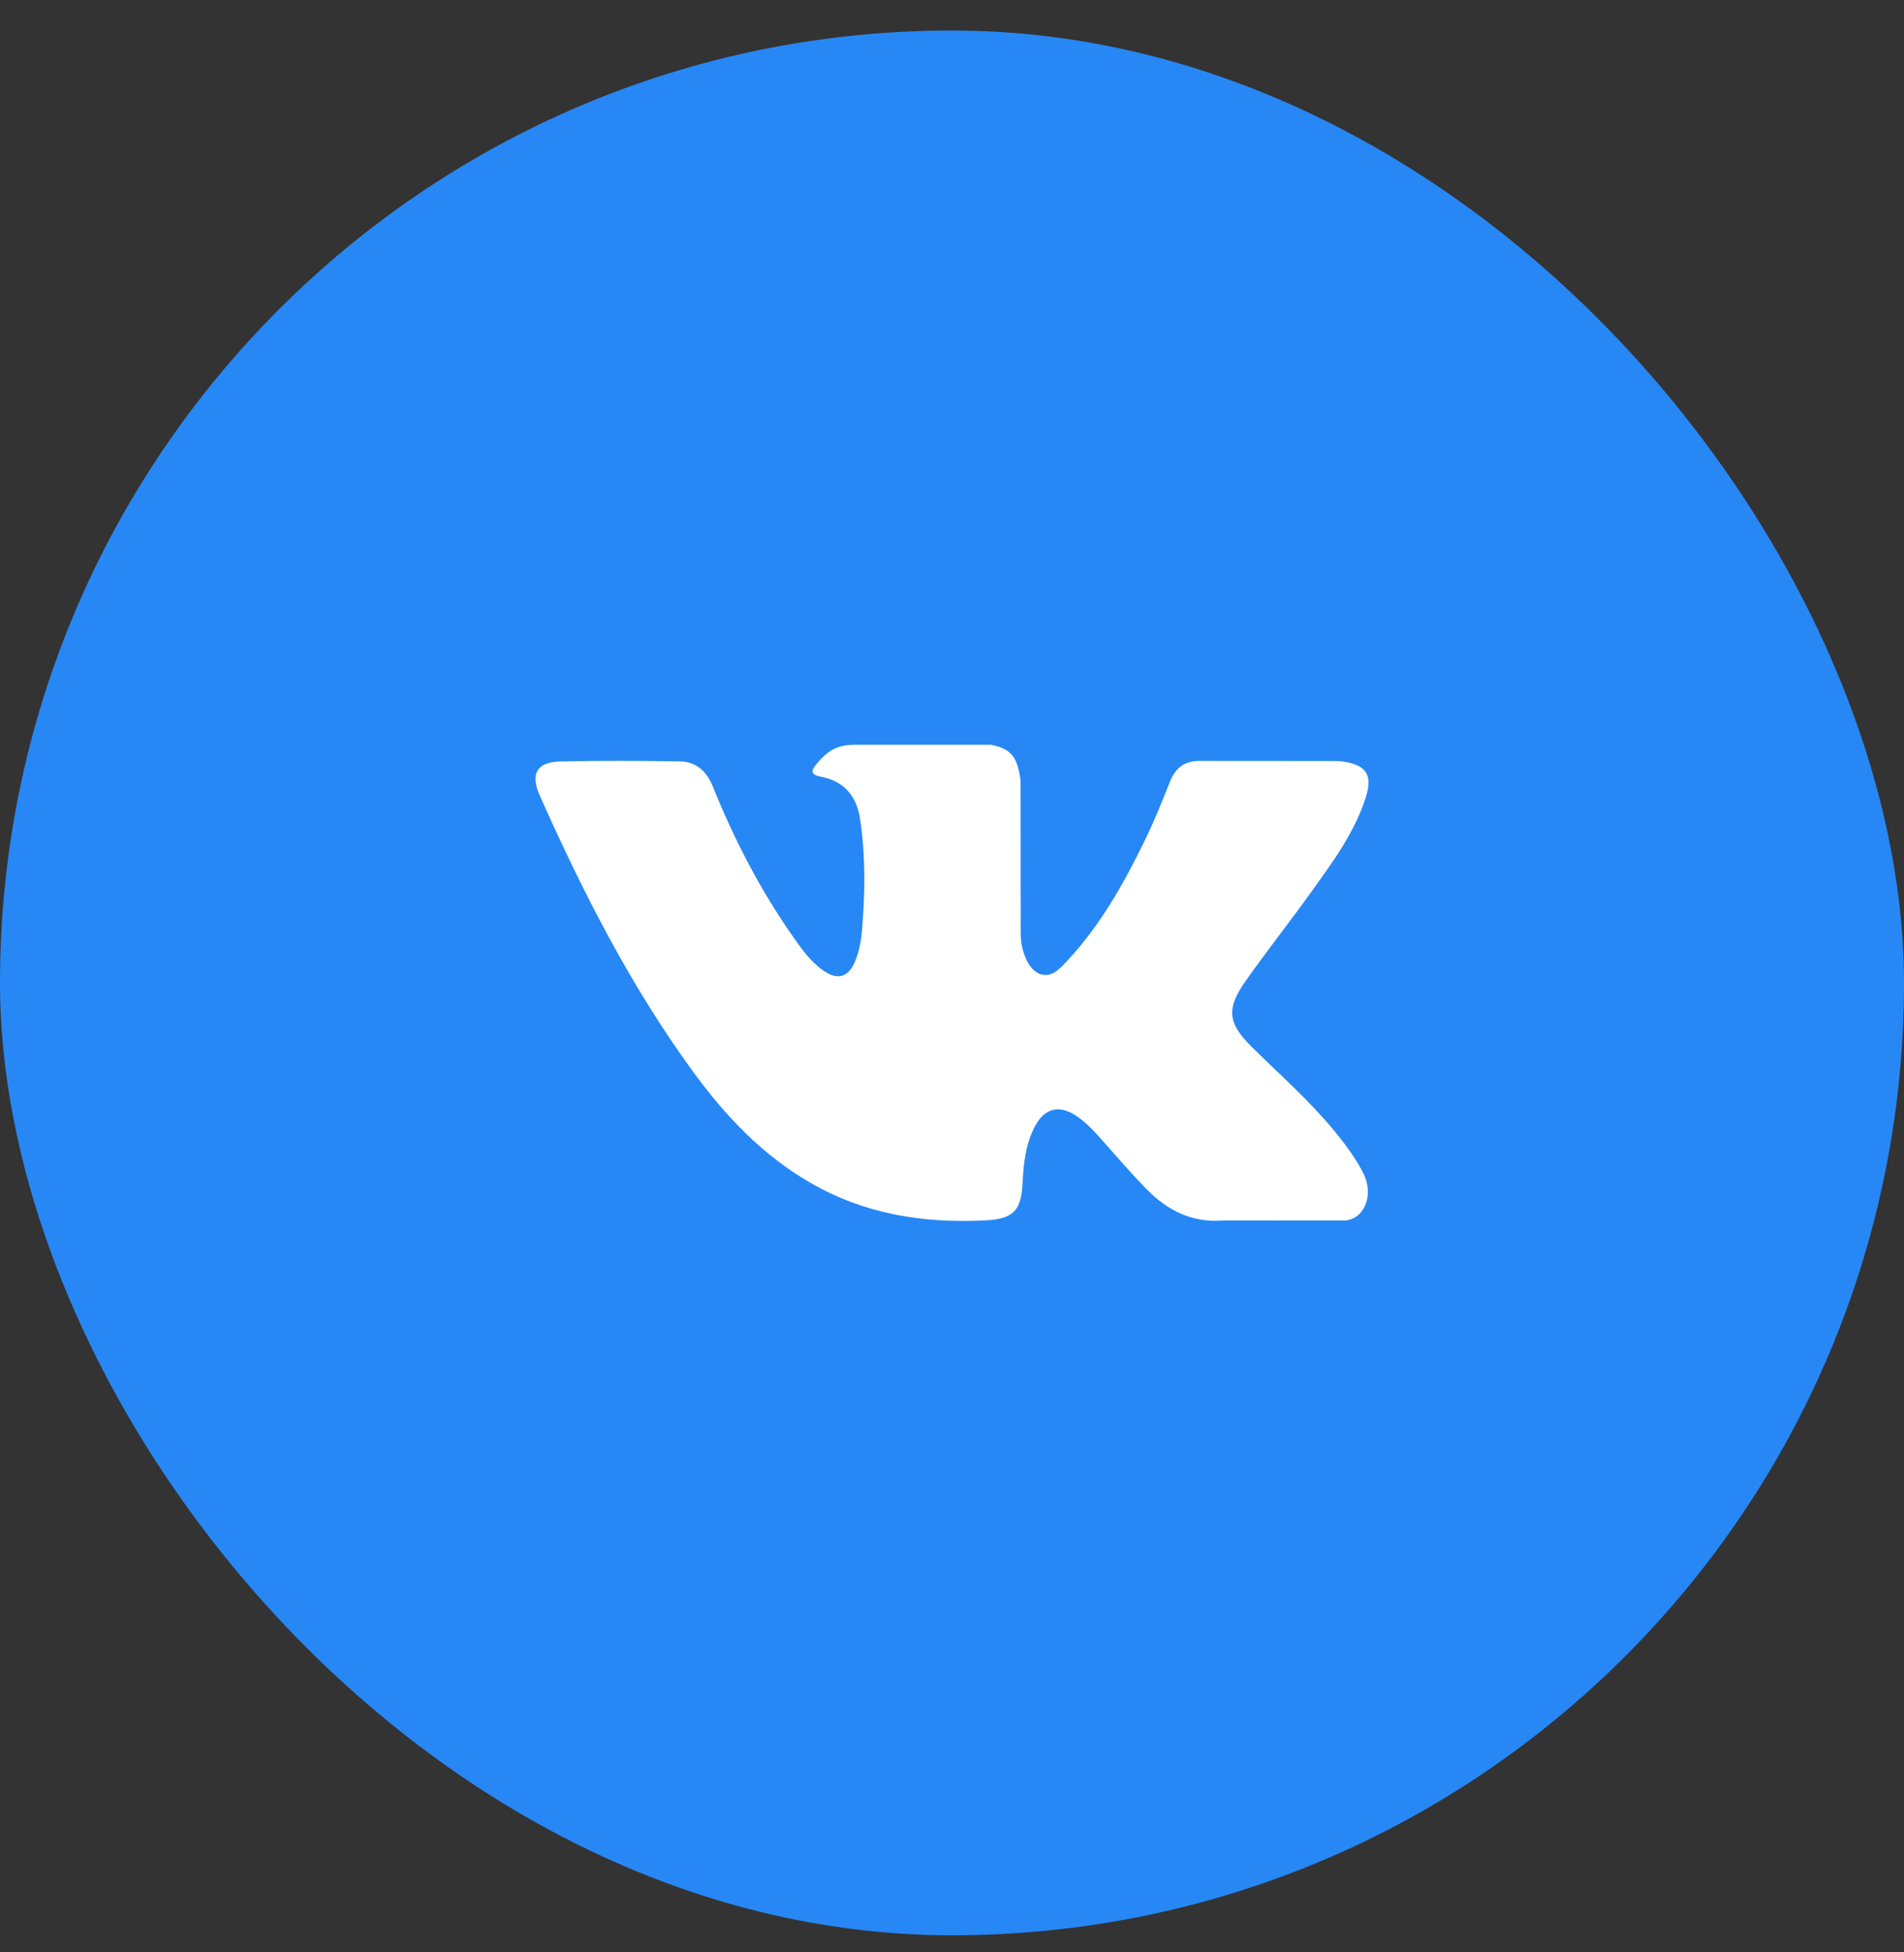
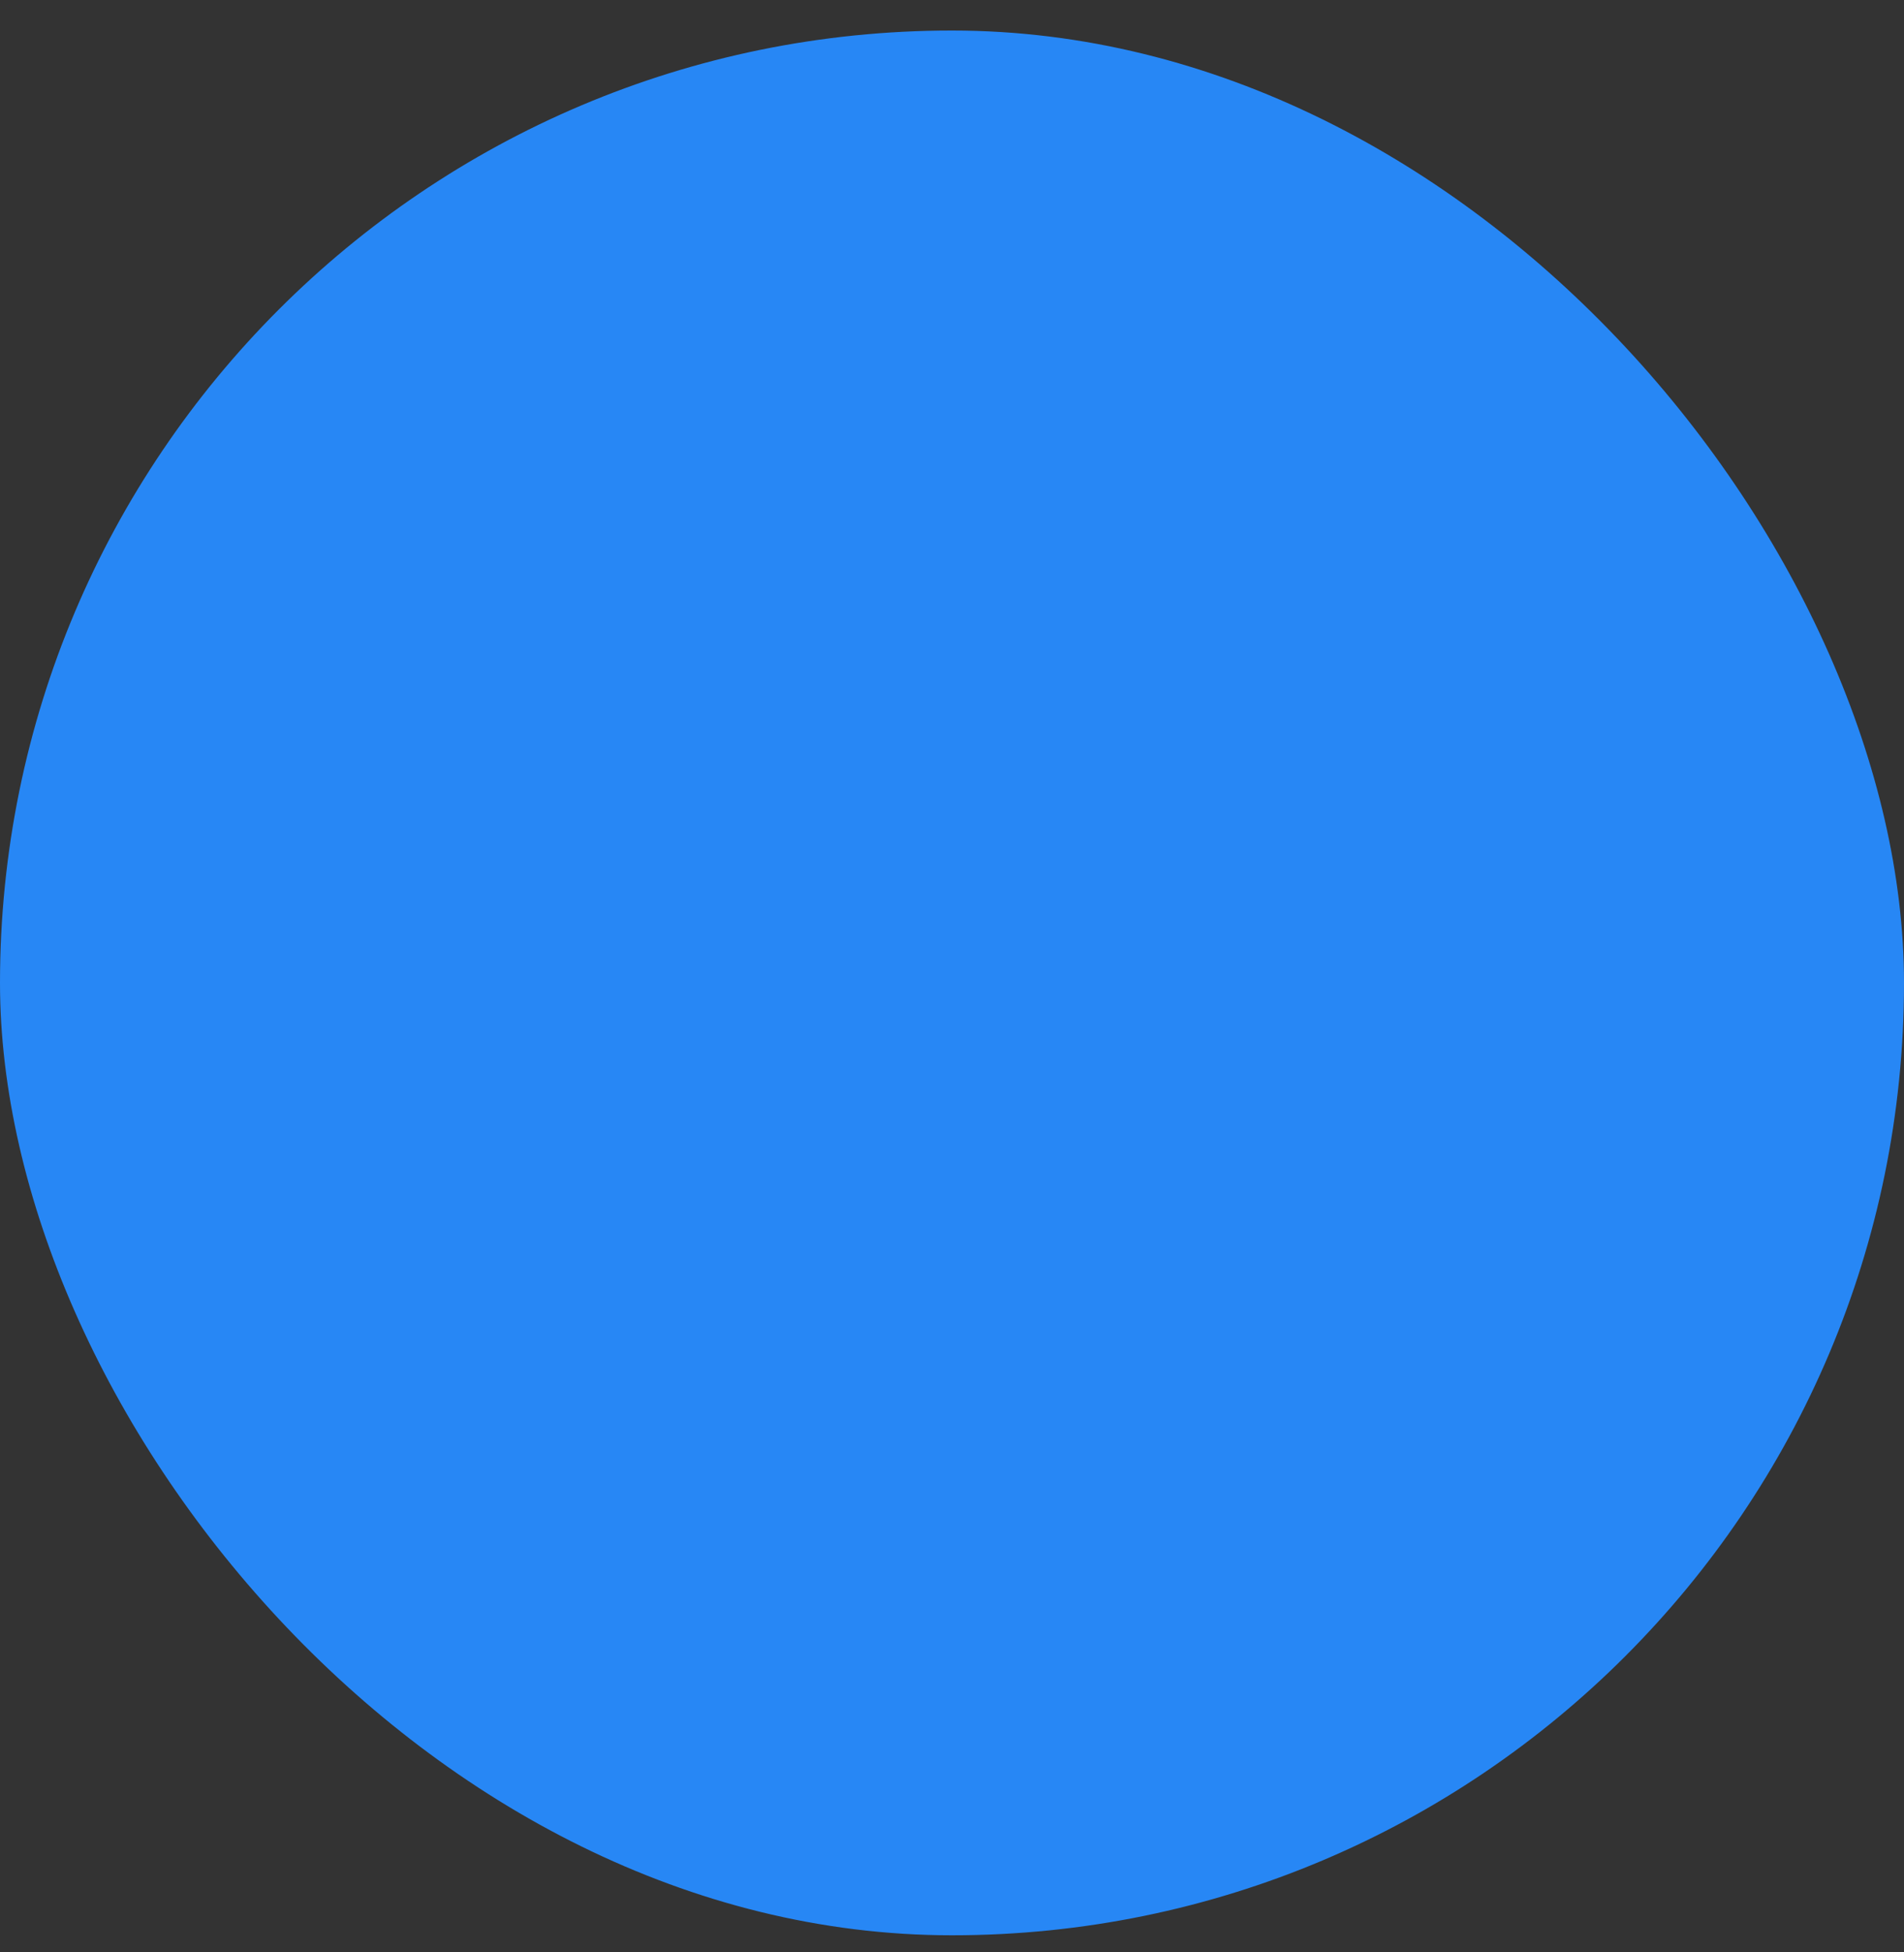
<svg xmlns="http://www.w3.org/2000/svg" width="40" height="41" viewBox="0 0 40 41" fill="none">
  <rect x="0" y="0" width="40" height="41" fill="#333333" stroke="none" />
  <rect y="0.641" width="40" height="40" rx="20" fill="#2787F5" />
-   <path fill-rule="evenodd" clip-rule="evenodd" d="M26.311 21.999C26.892 22.571 27.504 23.11 28.025 23.74C28.255 24.02 28.473 24.309 28.639 24.634C28.875 25.095 28.662 25.604 28.252 25.631L25.702 25.63C25.044 25.685 24.52 25.418 24.079 24.964C23.726 24.601 23.399 24.215 23.06 23.839C22.921 23.686 22.775 23.541 22.601 23.427C22.253 23.199 21.951 23.269 21.752 23.636C21.549 24.008 21.503 24.421 21.483 24.837C21.456 25.443 21.275 25.602 20.672 25.63C19.383 25.691 18.16 25.494 17.024 24.838C16.022 24.259 15.245 23.442 14.569 22.517C13.252 20.716 12.244 18.737 11.338 16.703C11.134 16.244 11.284 15.998 11.784 15.99C12.616 15.973 13.448 15.975 14.28 15.989C14.618 15.993 14.842 16.189 14.973 16.512C15.423 17.629 15.973 18.692 16.665 19.677C16.849 19.939 17.036 20.202 17.303 20.386C17.599 20.591 17.824 20.523 17.963 20.191C18.052 19.98 18.09 19.753 18.11 19.527C18.176 18.75 18.185 17.974 18.069 17.2C17.998 16.716 17.729 16.404 17.251 16.312C17.007 16.266 17.044 16.174 17.162 16.034C17.367 15.791 17.559 15.641 17.944 15.641H20.825C21.278 15.731 21.379 15.937 21.441 16.398L21.444 19.629C21.439 19.808 21.532 20.337 21.85 20.455C22.105 20.539 22.273 20.334 22.426 20.171C23.116 19.431 23.608 18.558 24.048 17.653C24.243 17.255 24.411 16.842 24.573 16.429C24.694 16.123 24.883 15.972 25.225 15.979L27.998 15.981C28.08 15.981 28.163 15.982 28.243 15.996C28.71 16.076 28.838 16.279 28.694 16.74C28.466 17.463 28.024 18.066 27.591 18.671C27.129 19.317 26.634 19.941 26.176 20.591C25.754 21.184 25.788 21.484 26.311 21.999Z" fill="white" />
</svg>